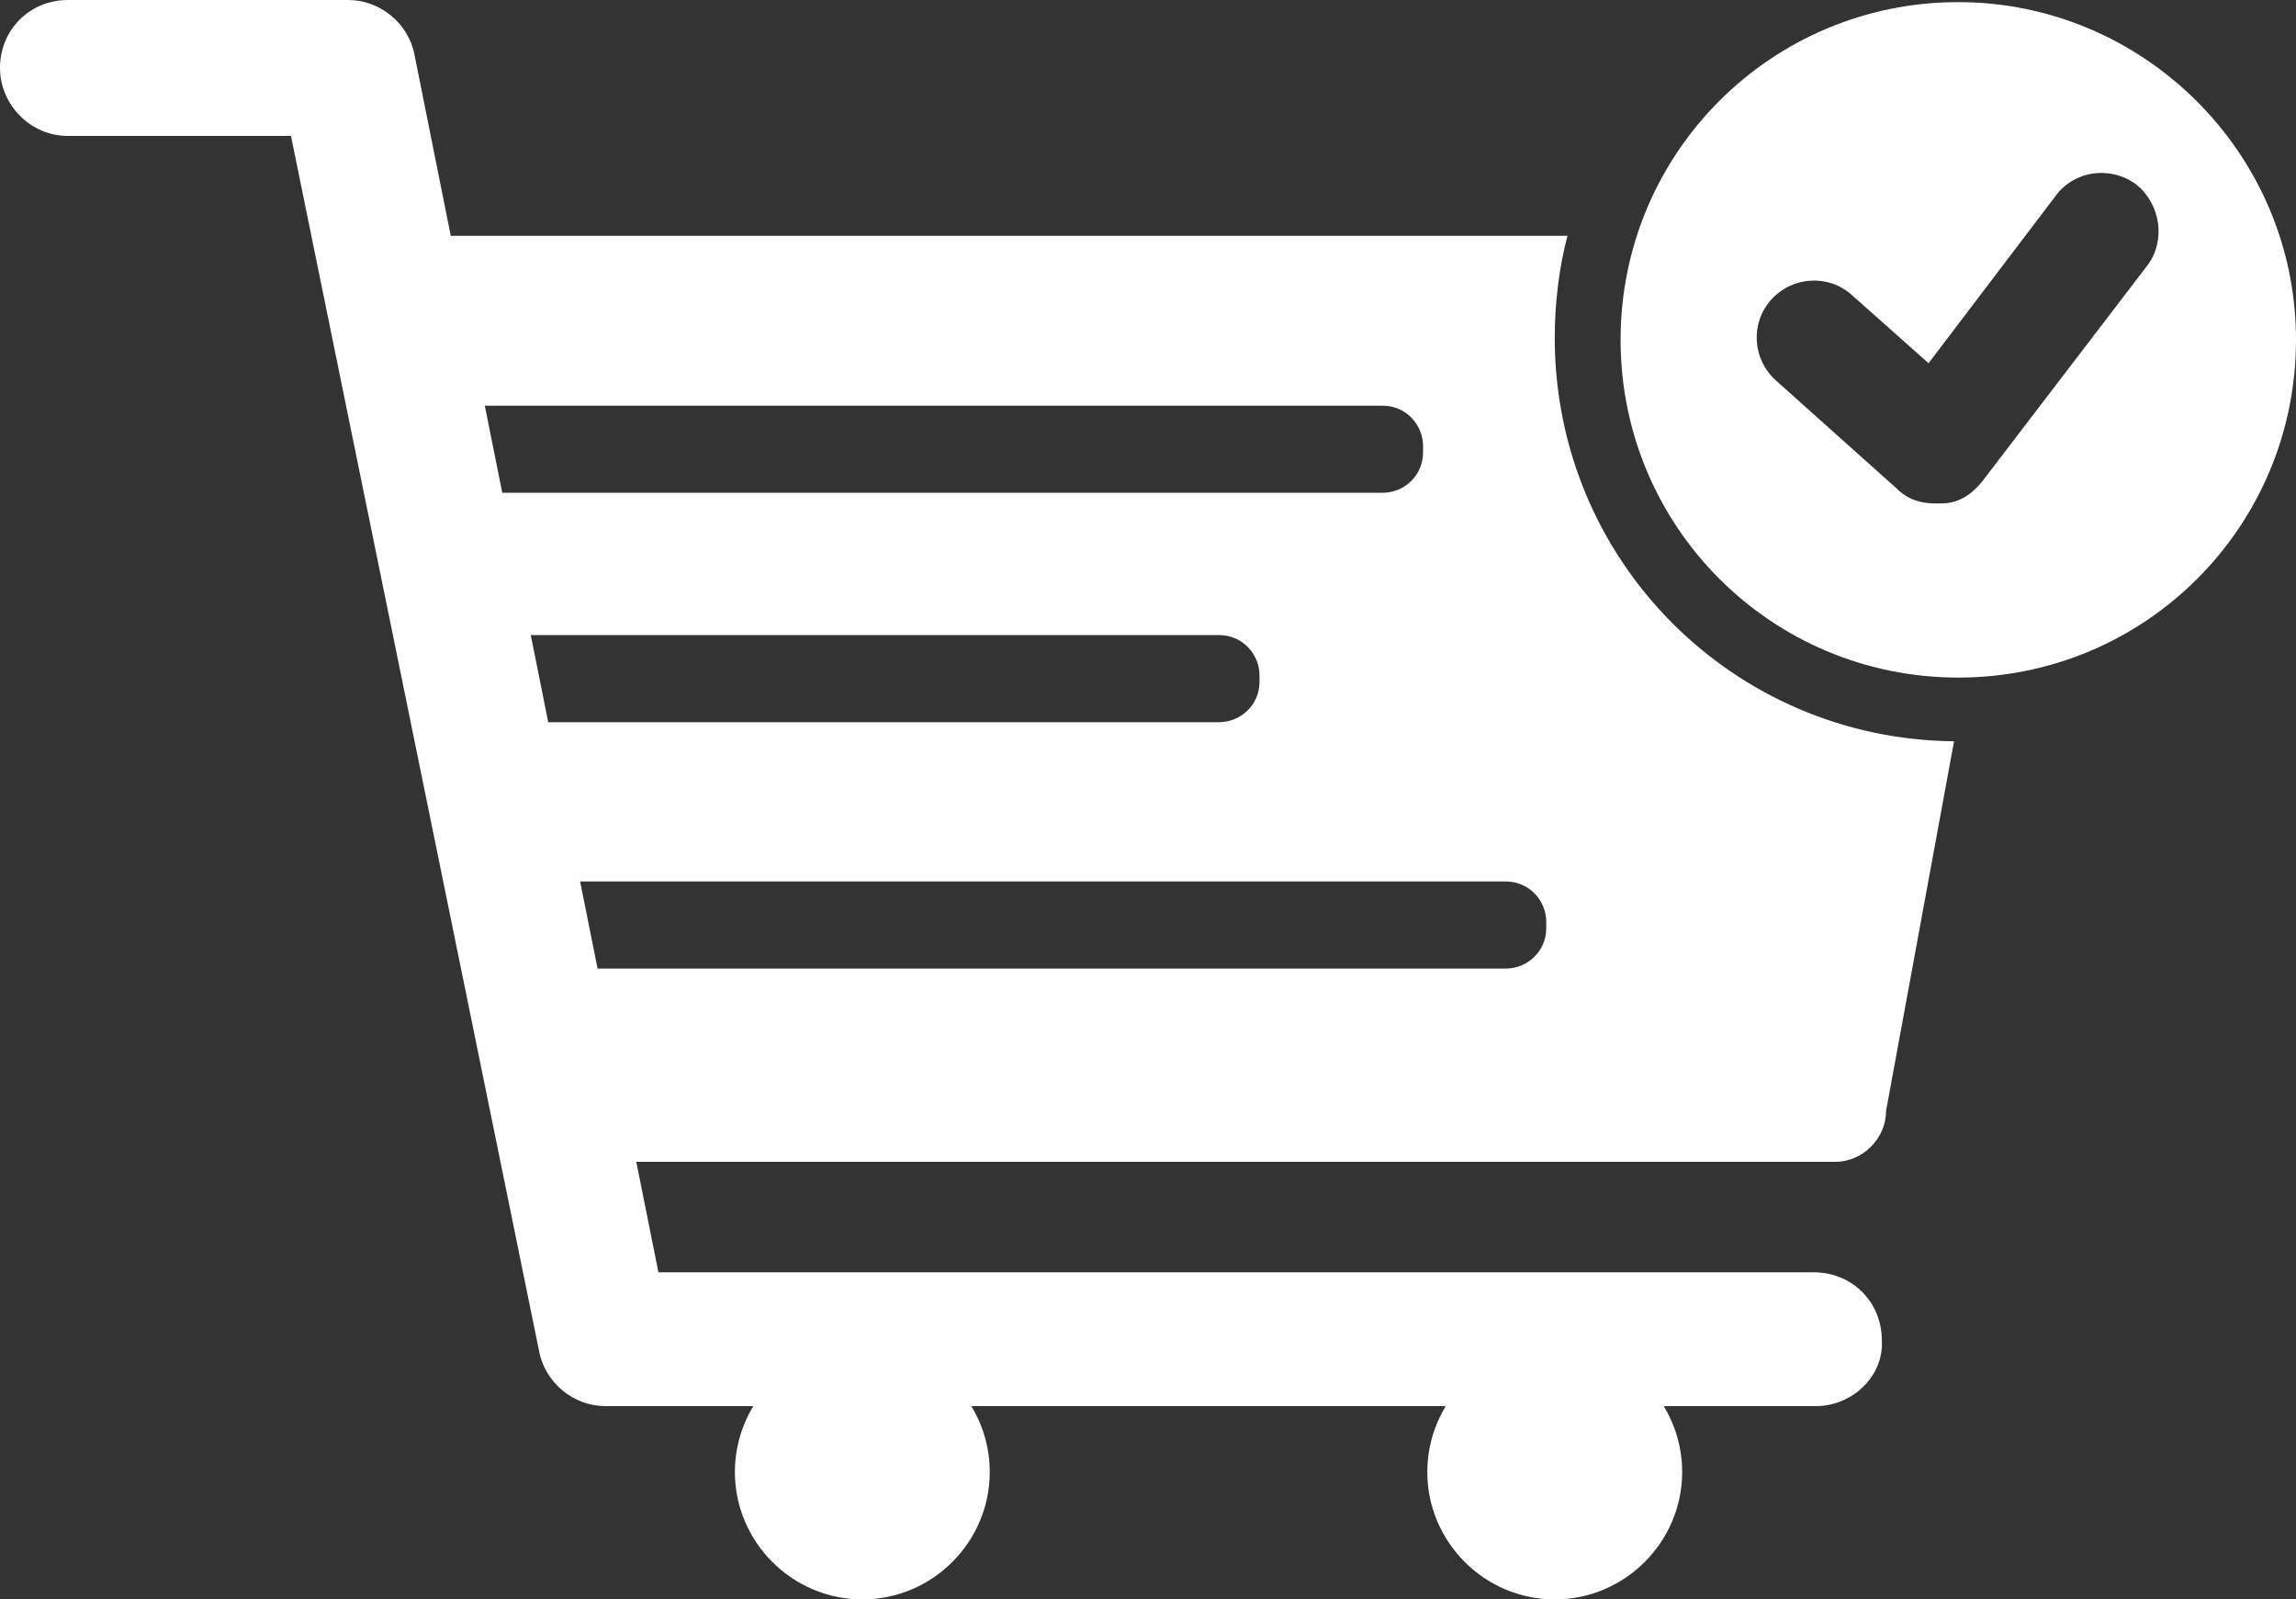
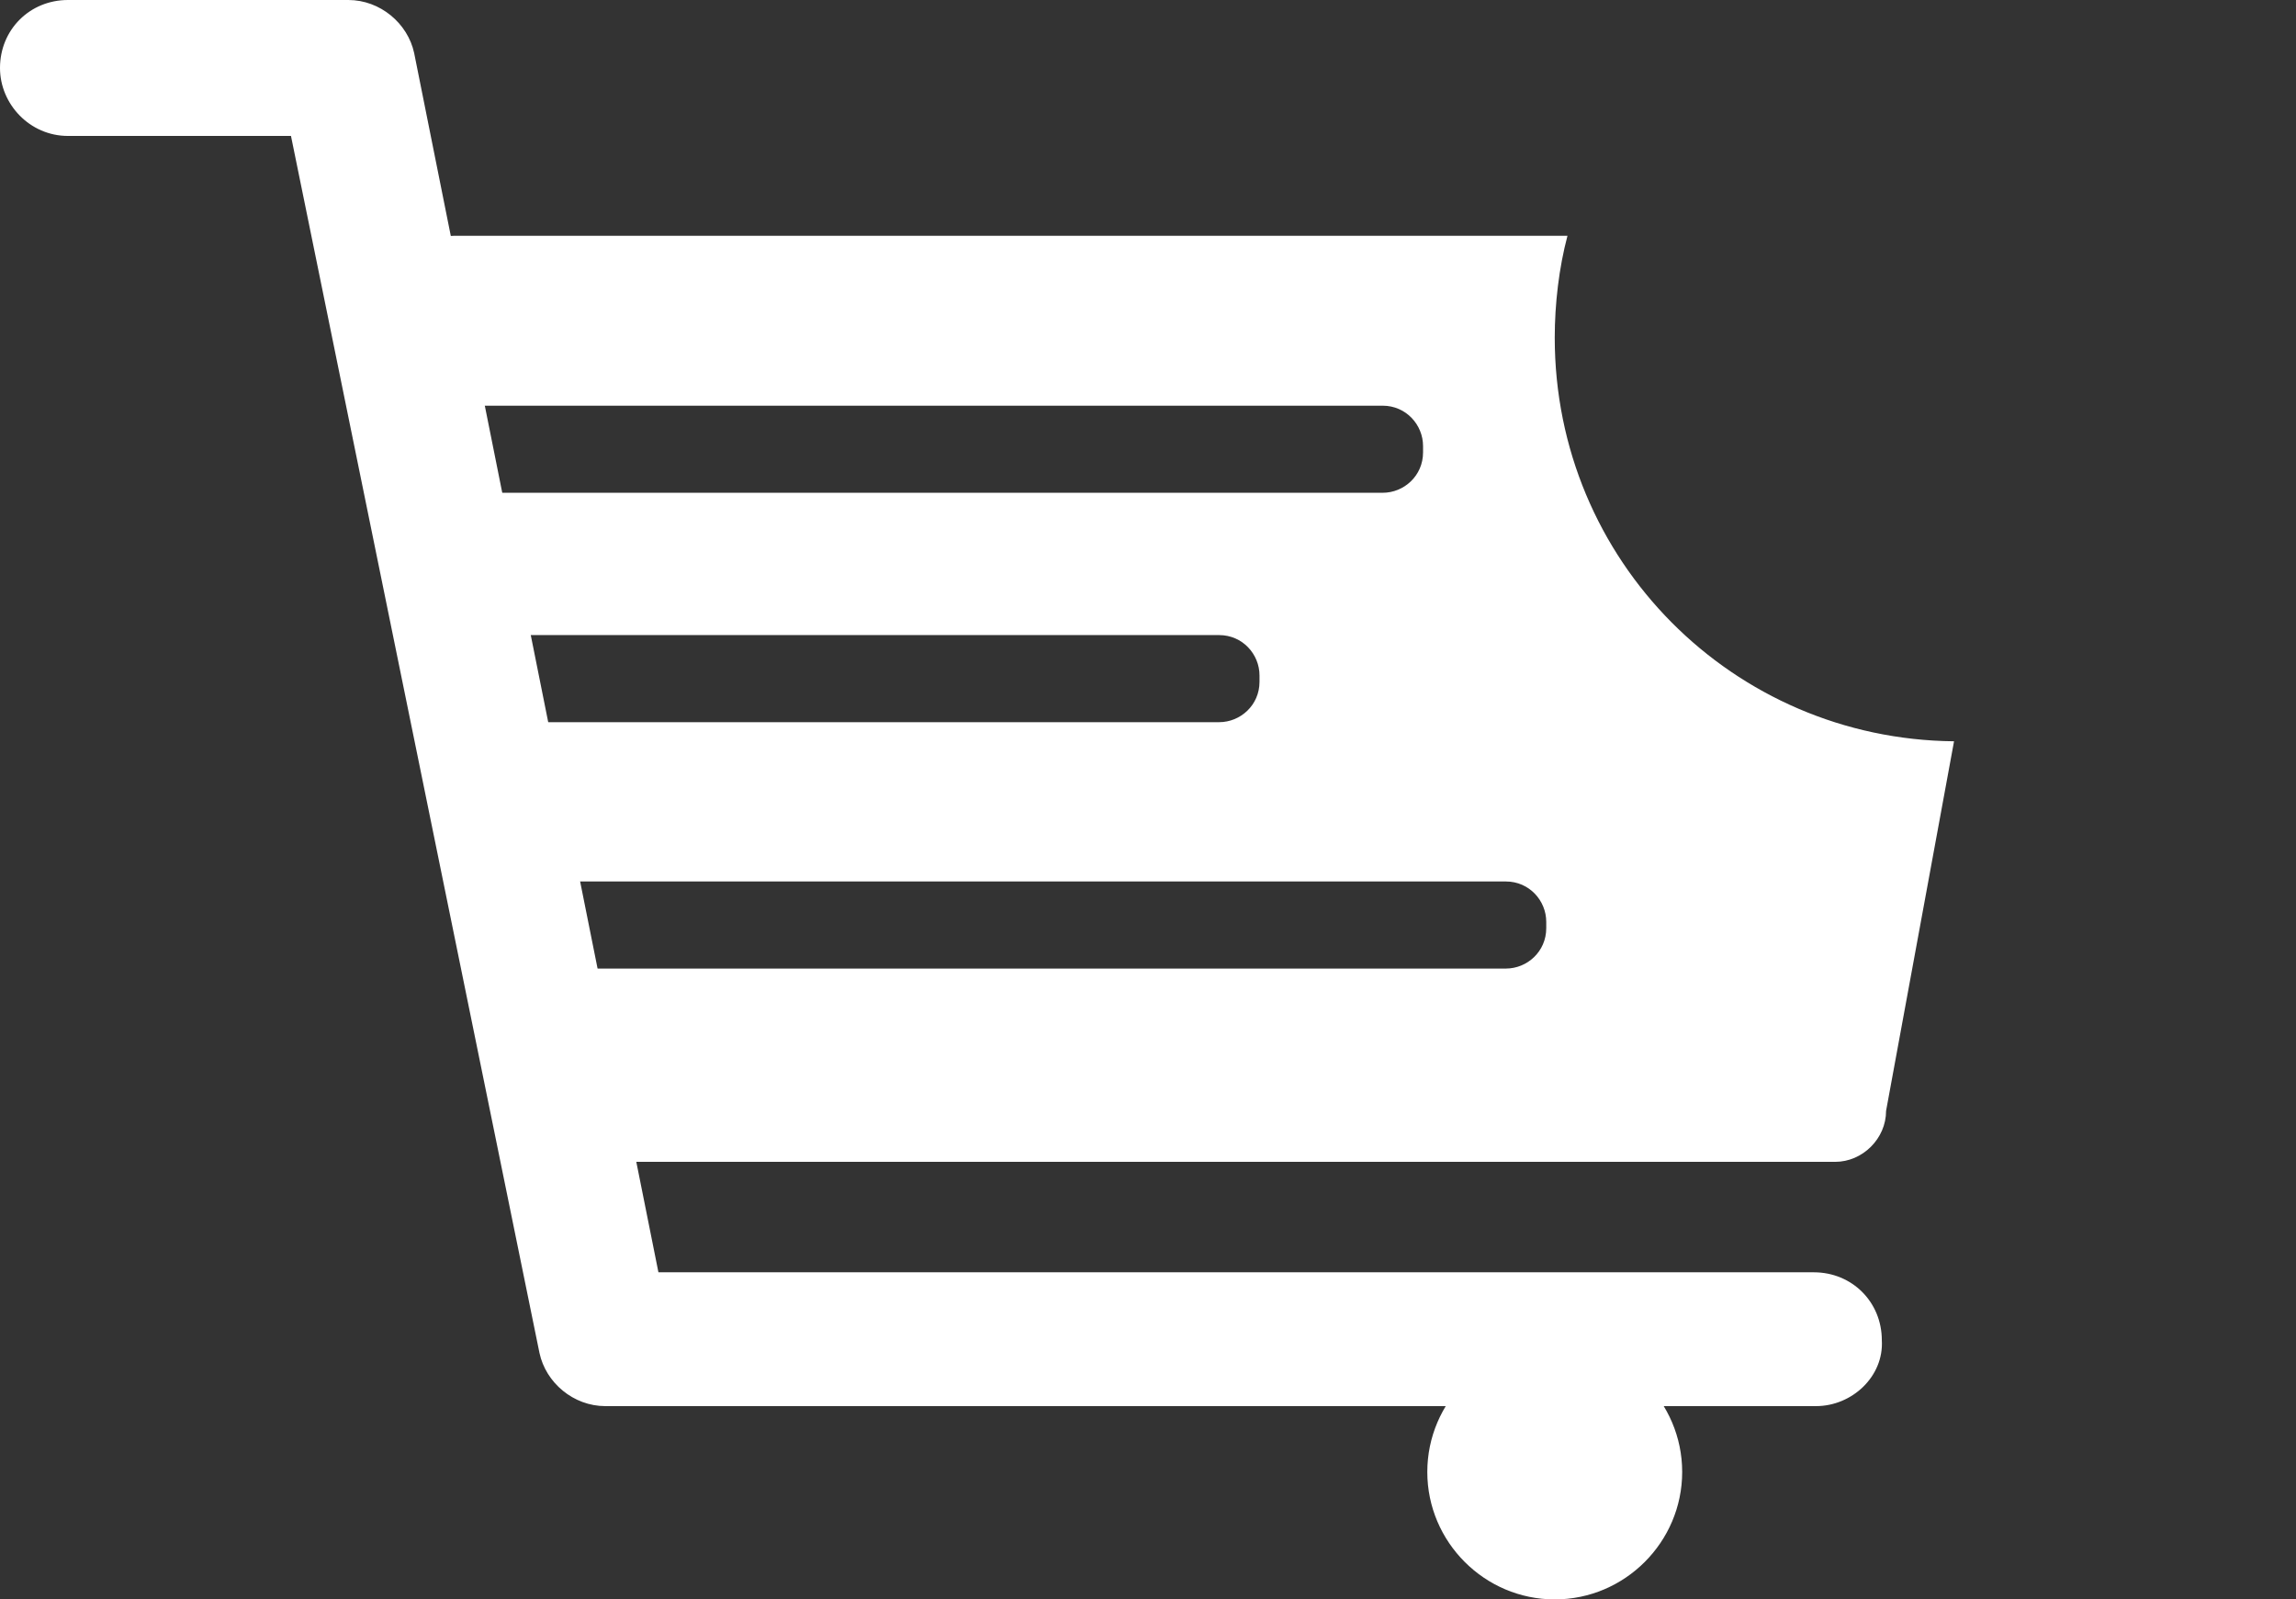
<svg xmlns="http://www.w3.org/2000/svg" version="1.1" id="Ebene_1" x="0px" y="0px" viewBox="0 0 108.1 75.3" style="enable-background:new 0 0 108.1 75.3;" xml:space="preserve">
  <rect x="0" y="0" width="108.1" height="75.3" fill="#333333" stroke="none" />
  <style type="text/css"> .st0{fill:#FFFFFF;} </style>
-   <path id="Pfad_22" class="st0" d="M34.6,69.3c0-3.3,2.7-6,6-6s6,2.7,6,6c0,3.3-2.7,6-6,6S34.6,72.6,34.6,69.3" />
  <path id="Pfad_23" class="st0" d="M67.2,69.3c0-3.3,2.7-6,6-6s6,2.7,6,6c0,3.3-2.7,6-6,6S67.2,72.6,67.2,69.3" />
-   <path id="Pfad_24" class="st0" d="M92.2,0.1c-8.8,0-15.9,7.1-15.9,15.9c0,0,0,0,0,0c0,8.8,7.1,15.9,15.9,15.9c0,0,0,0,0,0 c8.8,0,15.9-7.1,15.9-15.9C108.1,7.2,100.9,0.1,92.2,0.1 M101.1,12.5l-7.8,10.2c-0.5,0.6-1.1,1-1.9,1c-0.1,0-0.2,0-0.3,0 c-0.7,0-1.3-0.2-1.8-0.7l-5.7-5.1c-1.1-1-1.2-2.7-0.2-3.8c0,0,0,0,0,0c1-1.1,2.7-1.2,3.8-0.2l3.6,3.2l6-7.9c0.9-1.2,2.6-1.4,3.8-0.5 C101.7,9.6,102,11.3,101.1,12.5" />
  <path id="Pfad_25" class="st0" d="M73.2,15.9c0-1.6,0.2-3.3,0.6-4.8H21.4c-1.3,0-2.4,1.1-2.4,2.4L22.1,30c0.2-0.1,0.4-0.1,0.6-0.1 h34.7c1.1,0,1.9,0.9,1.9,1.9c0,0,0,0,0,0v0.3c0,1.1-0.9,1.9-1.9,1.9c0,0,0,0,0,0H22.9l1.7,9.2c0.1-1,0.9-1.7,1.9-1.7h44.4 c1.1,0,1.9,0.9,1.9,1.9v0.3c0,1.1-0.9,1.9-1.9,1.9H26.6c-0.6,0-1.2-0.3-1.6-0.9l1.4,7.6c0,1.3,1.1,2.4,2.4,2.4h57.6 c1.3,0,2.4-1.1,2.4-2.4l0,0L92,34.9C81.6,34.8,73.2,26.4,73.2,15.9 M67,21.3c0,1.1-0.9,1.9-1.9,1.9c0,0,0,0,0,0H22.7 c-1.1,0-1.9-0.9-1.9-1.9c0,0,0,0,0,0v-0.3c0-1.1,0.9-1.9,1.9-1.9h42.4c1.1,0,1.9,0.9,1.9,1.9V21.3z" />
  <path id="Pfad_26" class="st0" d="M85.5,66.2h-57c-1.5,0-2.8-1.1-3.1-2.5L13.7,6.4H3.2C1.4,6.4,0,4.9,0,3.2l0,0C0,1.4,1.4,0,3.2,0 l0,0h13.2c1.5,0,2.8,1.1,3.1,2.5L31,59.9h54.4c1.8,0,3.2,1.4,3.2,3.2c0,0,0,0,0,0C88.7,64.8,87.2,66.2,85.5,66.2L85.5,66.2" />
</svg>